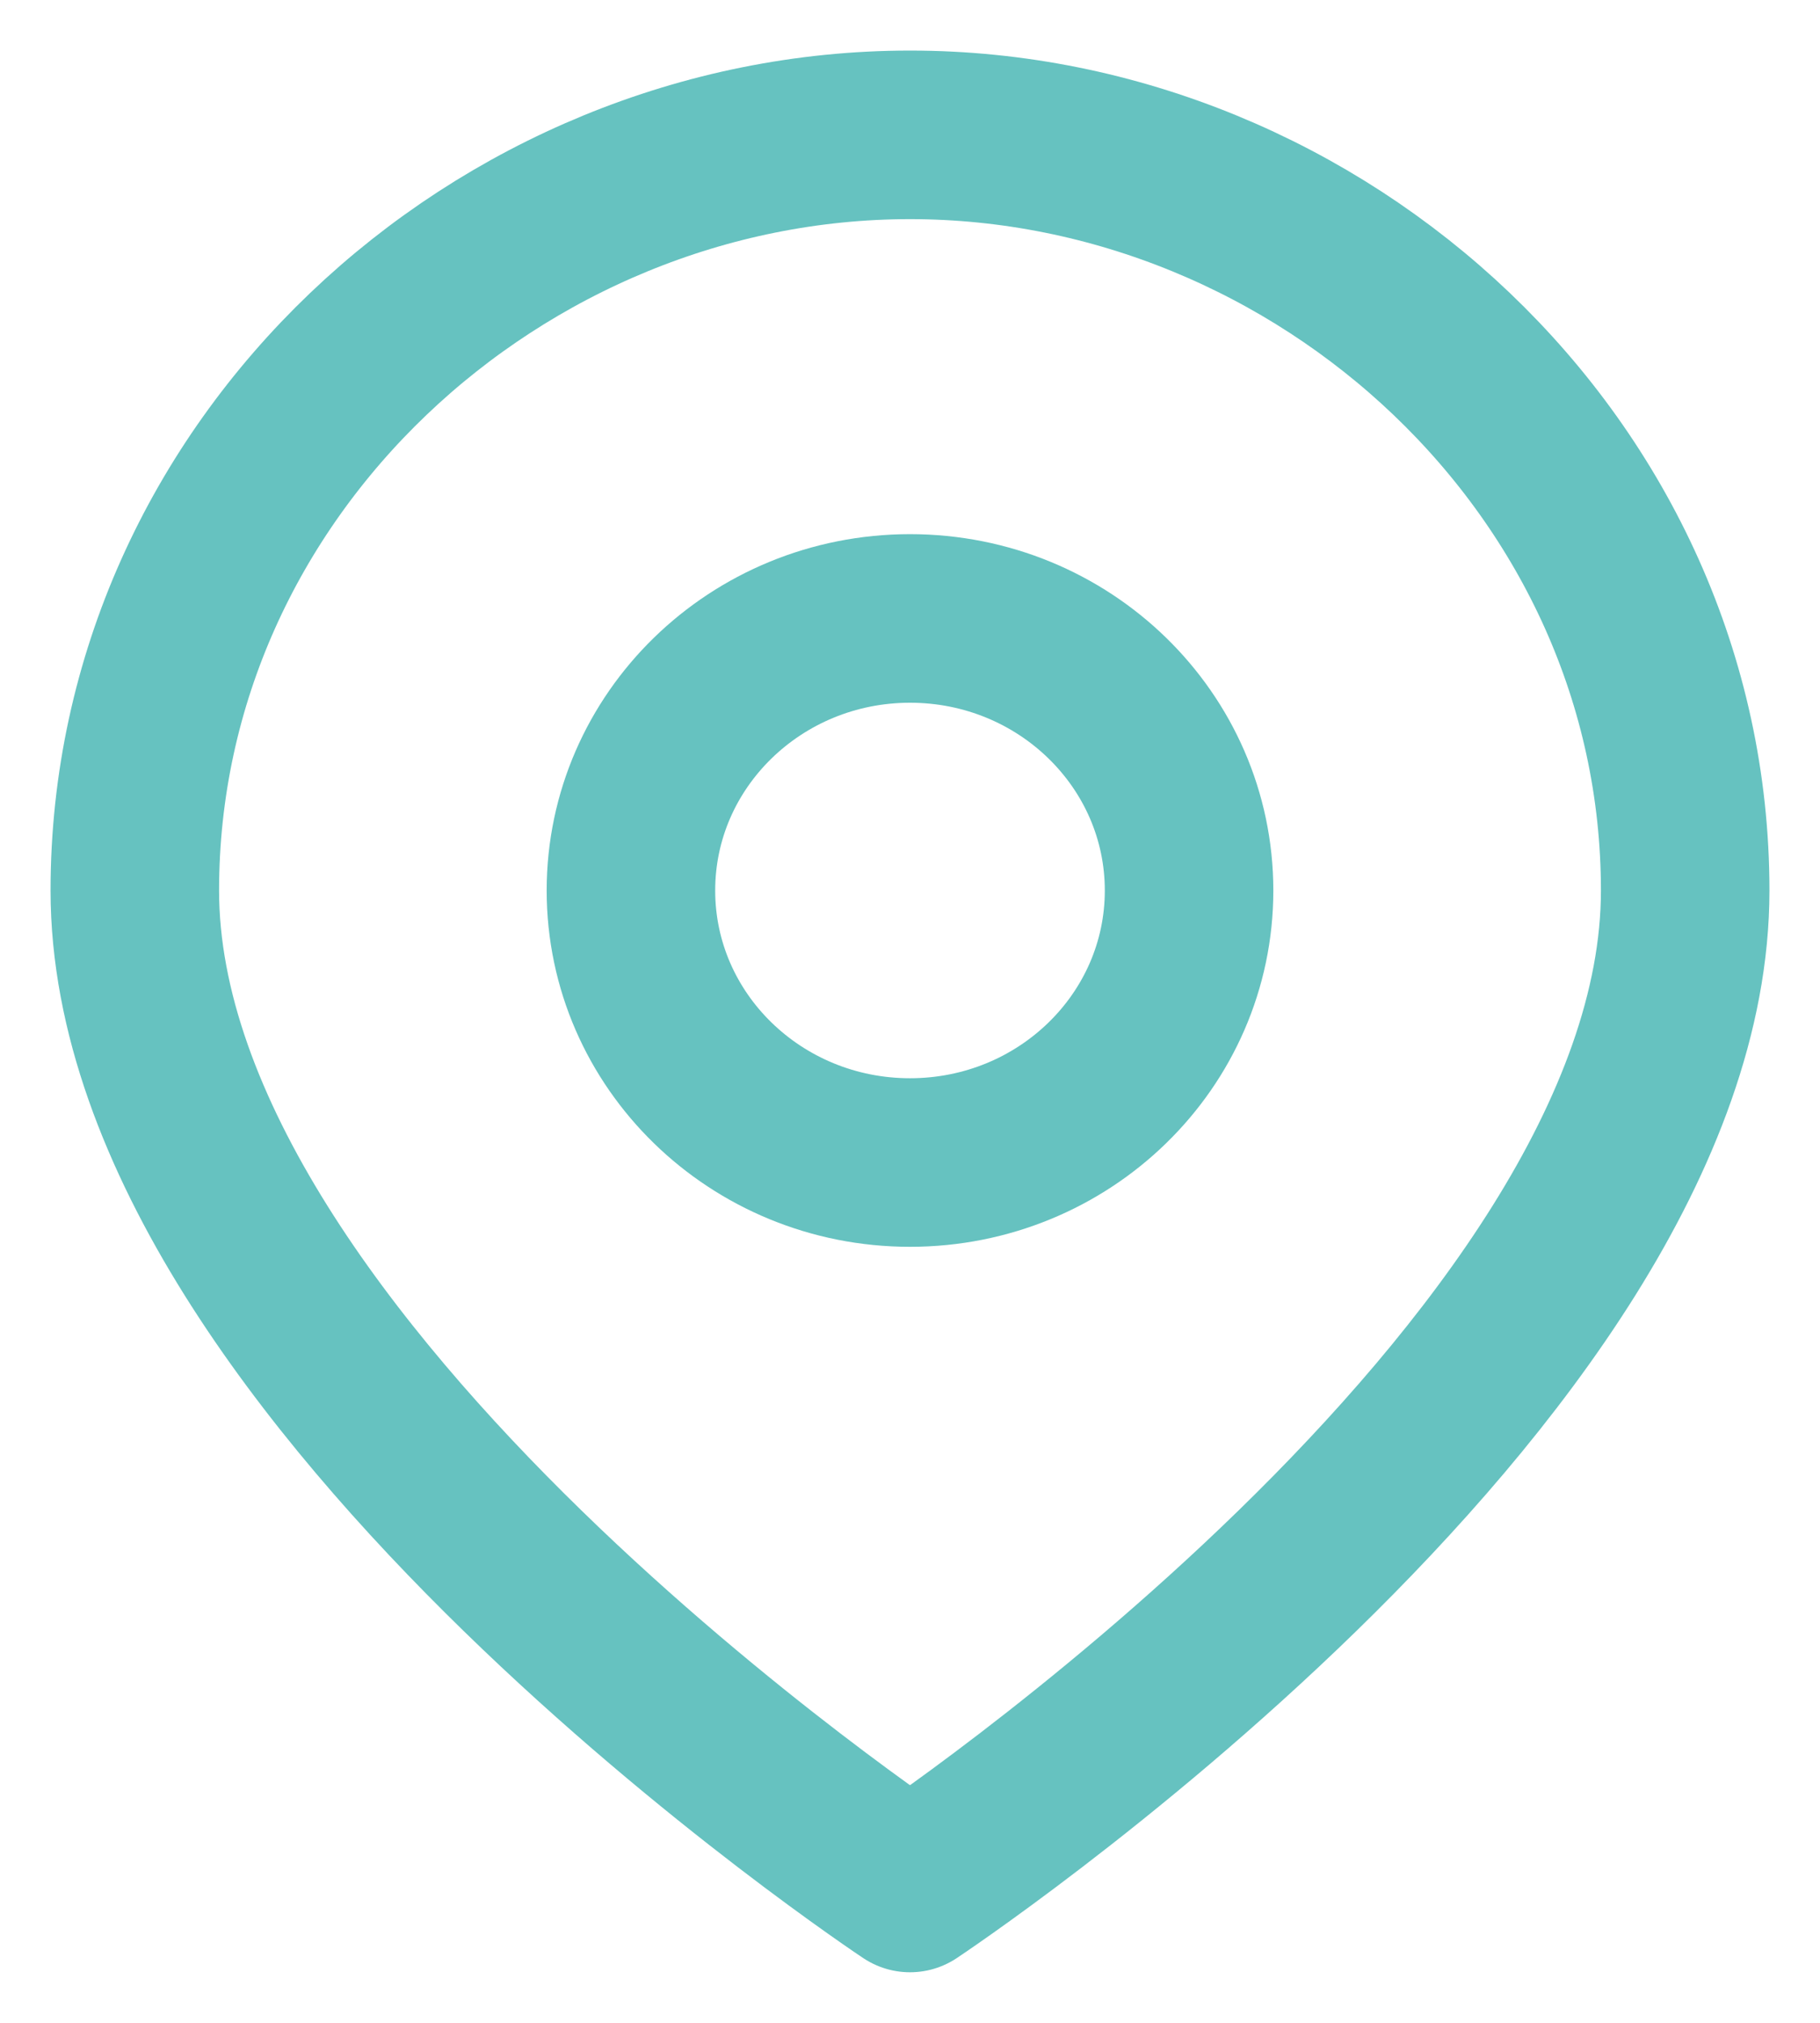
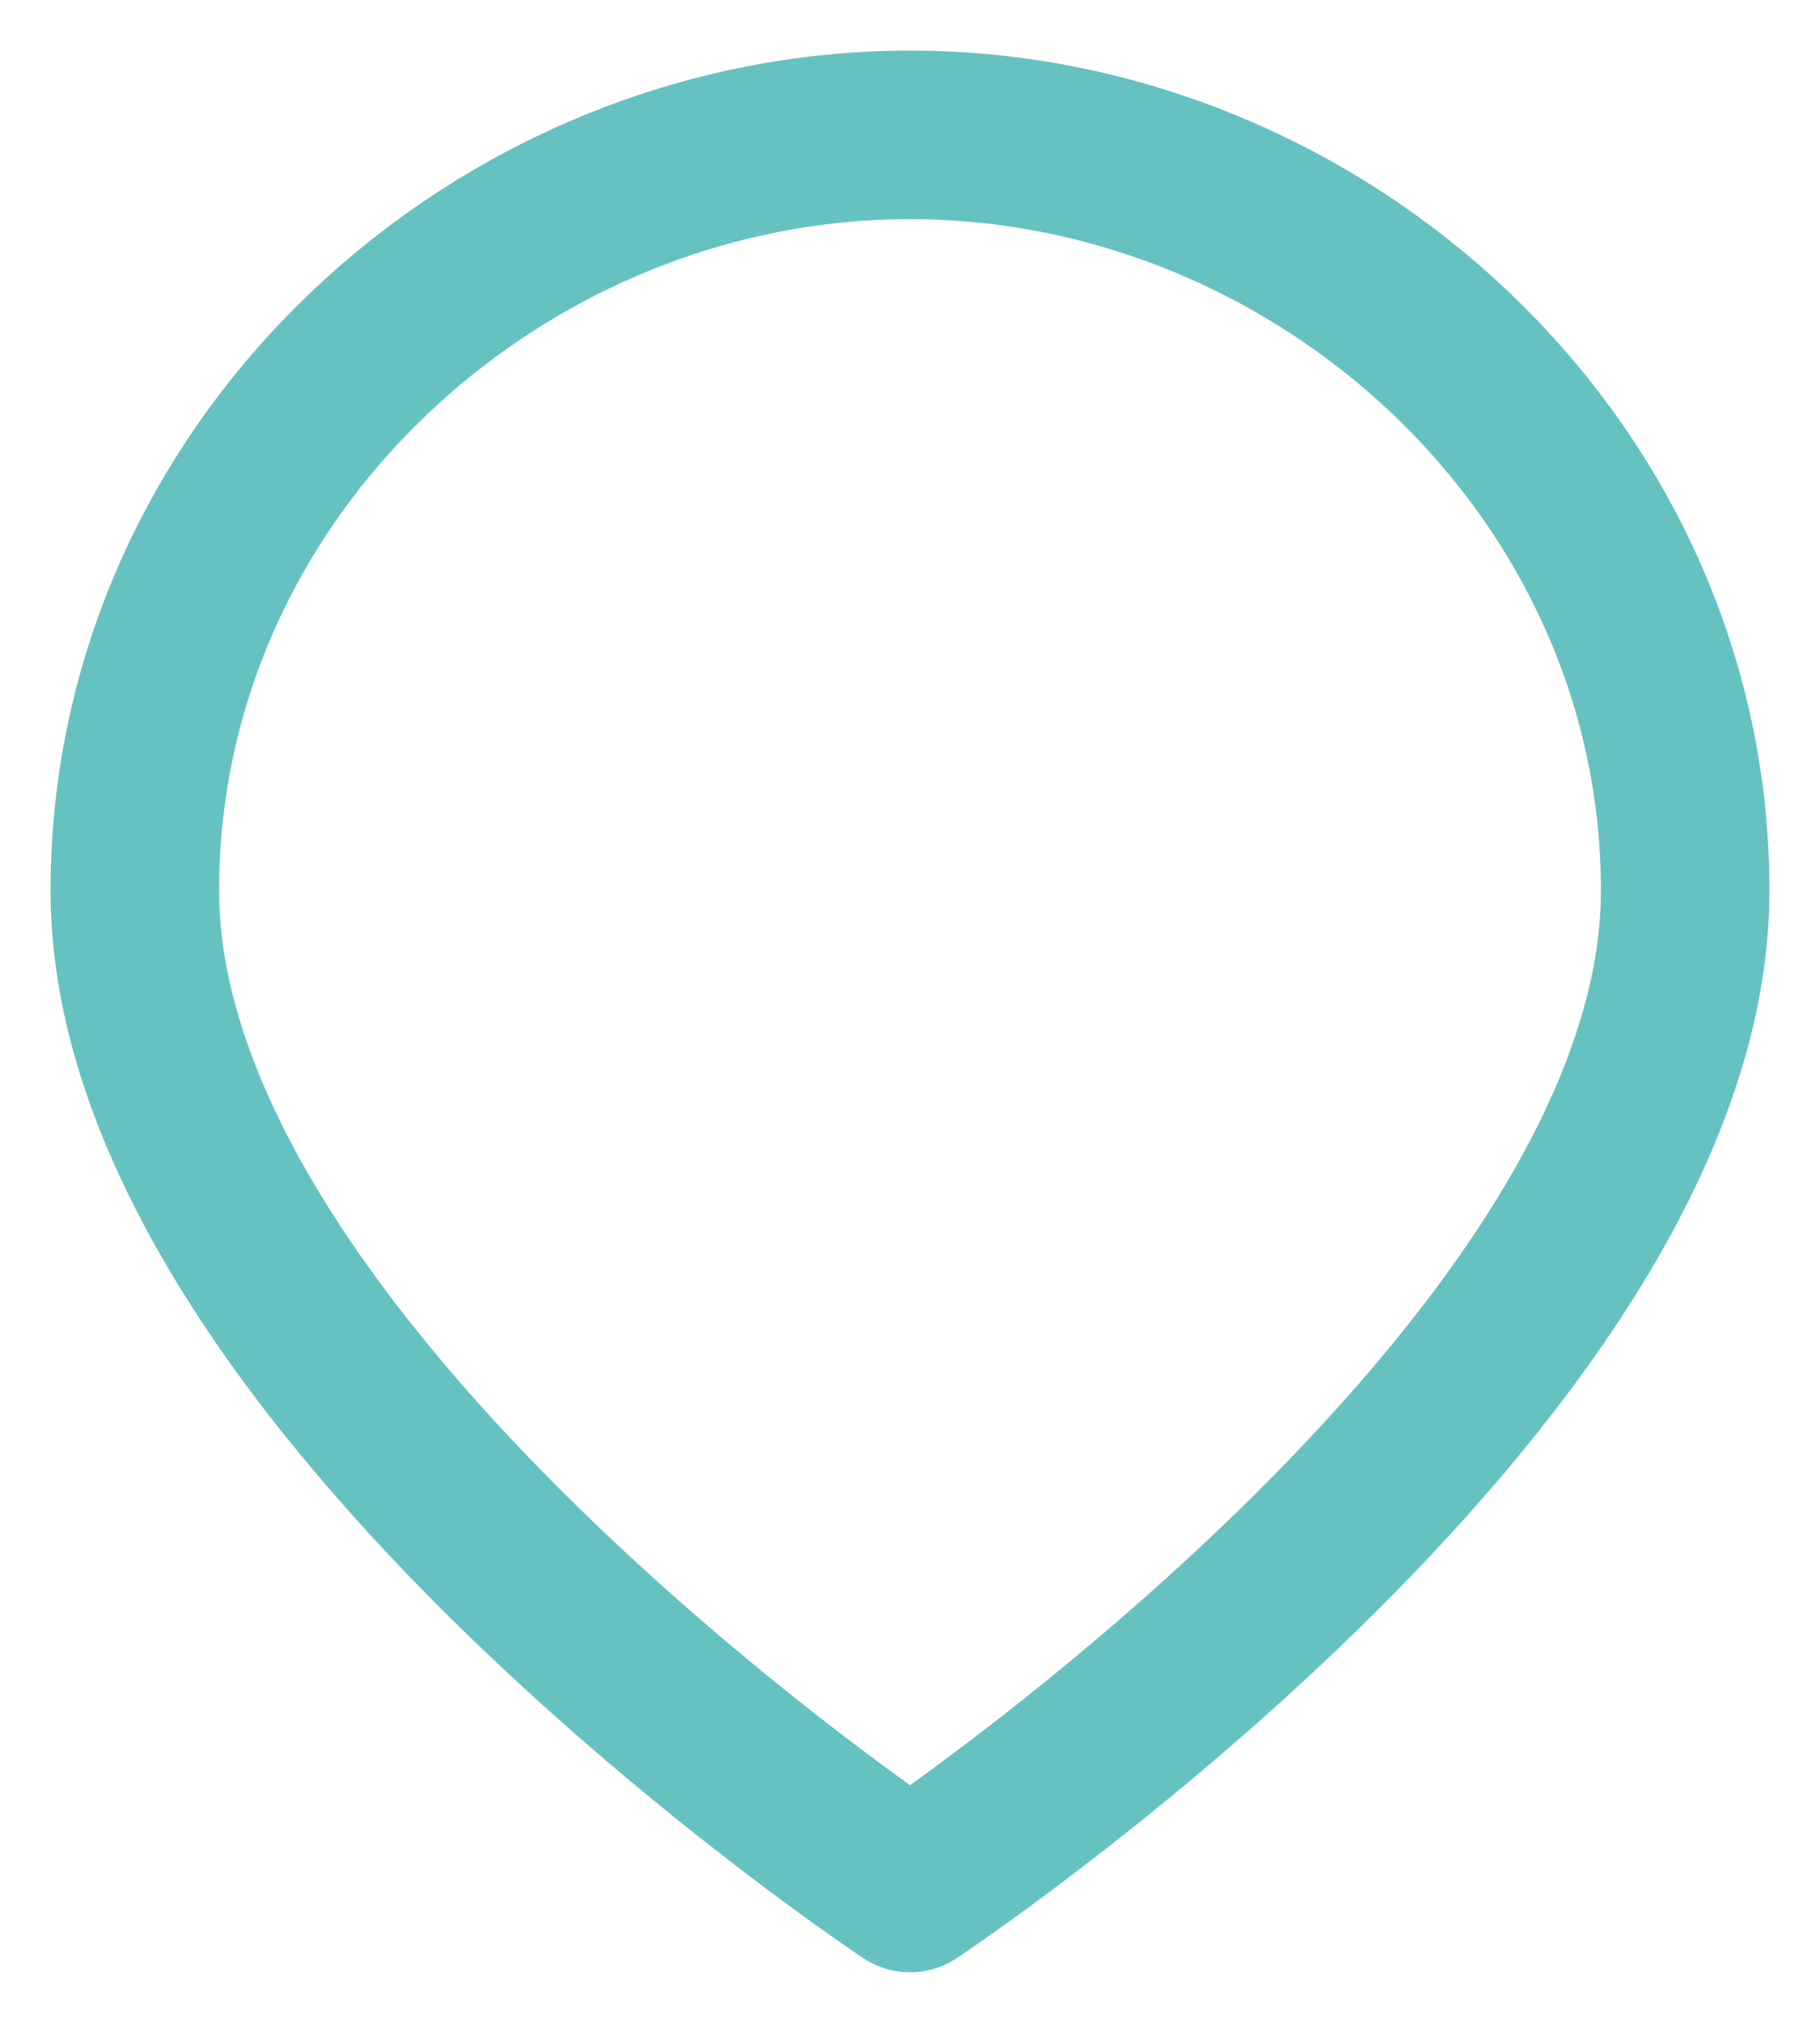
<svg xmlns="http://www.w3.org/2000/svg" width="27" height="30" viewBox="0 0 27 30" fill="none">
  <path d="M25 13.207C25 20.379 13.5 28 13.5 28C13.5 28 2 20.379 2 13.207C2 6.931 7.403 2 13.5 2C19.597 2 25 6.931 25 13.207Z" stroke="#66C2C0" stroke-width="2.5" stroke-linecap="round" stroke-linejoin="round" />
-   <path d="M13.5 17.241C15.787 17.241 17.64 15.435 17.64 13.207C17.64 10.979 15.787 9.172 13.5 9.172C11.214 9.172 9.36 10.979 9.36 13.207C9.36 15.435 11.214 17.241 13.5 17.241Z" stroke="#66C2C0" stroke-width="2.5" stroke-linecap="round" stroke-linejoin="round" />
</svg>